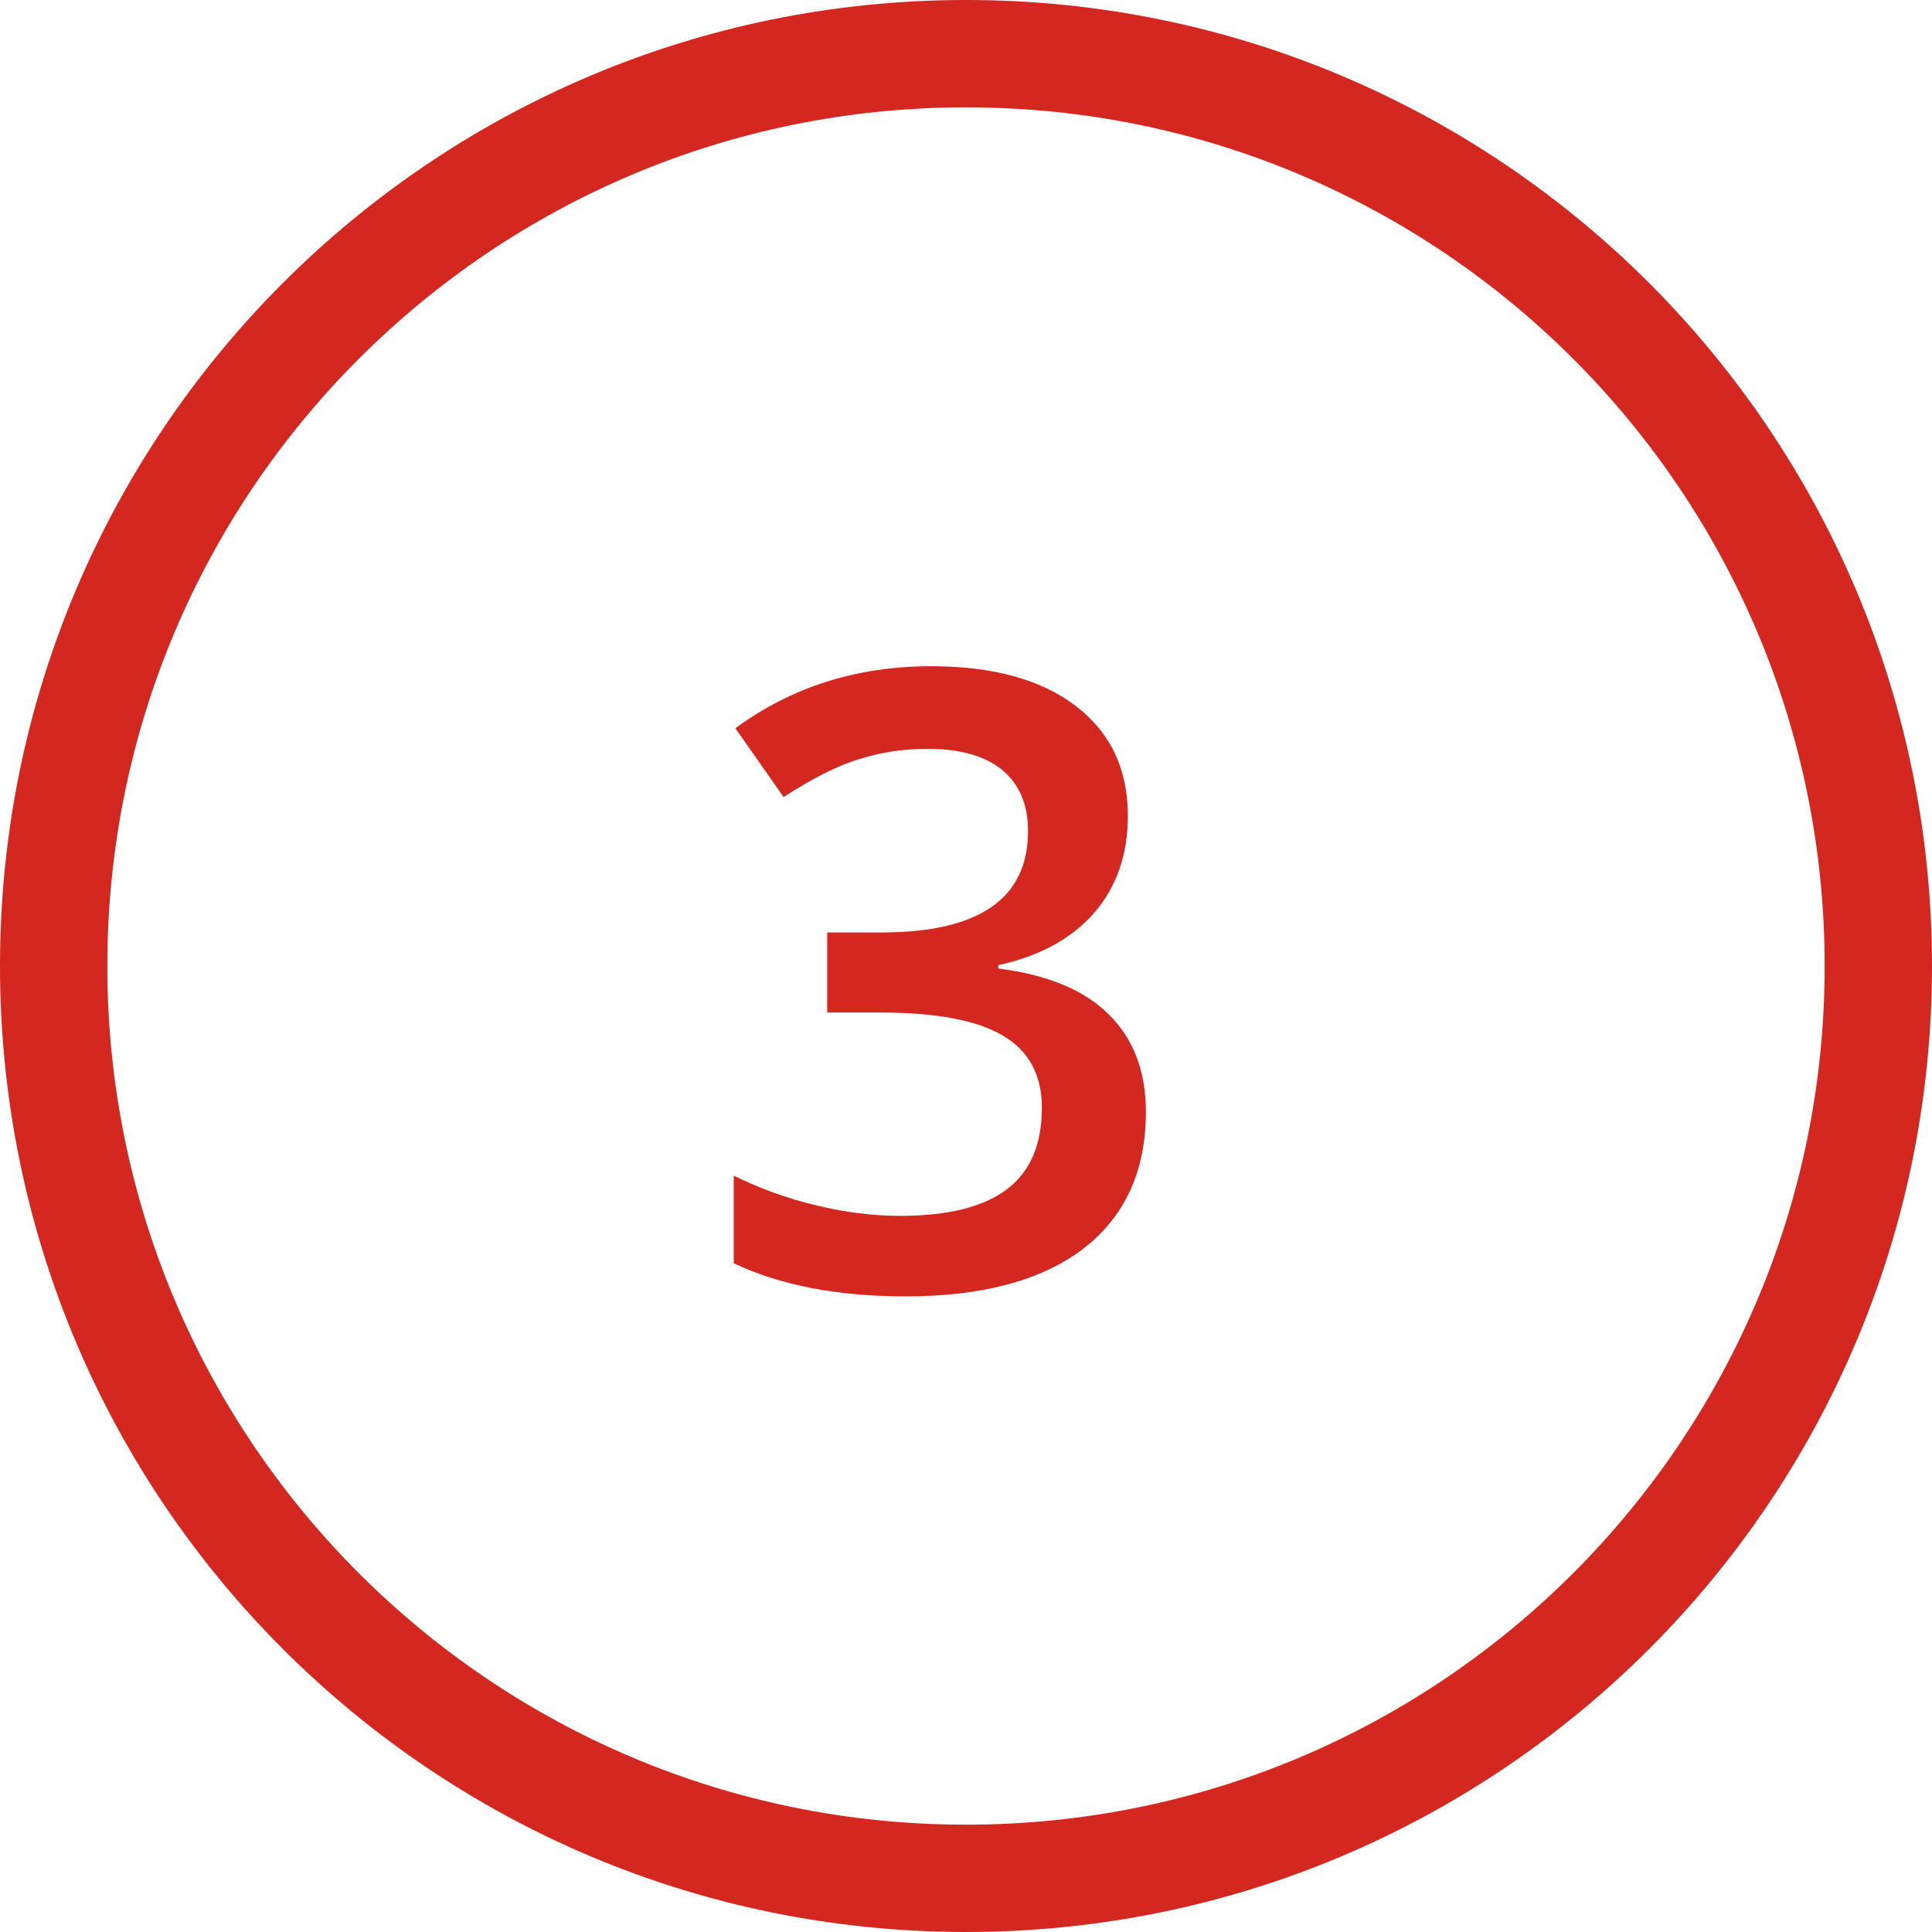
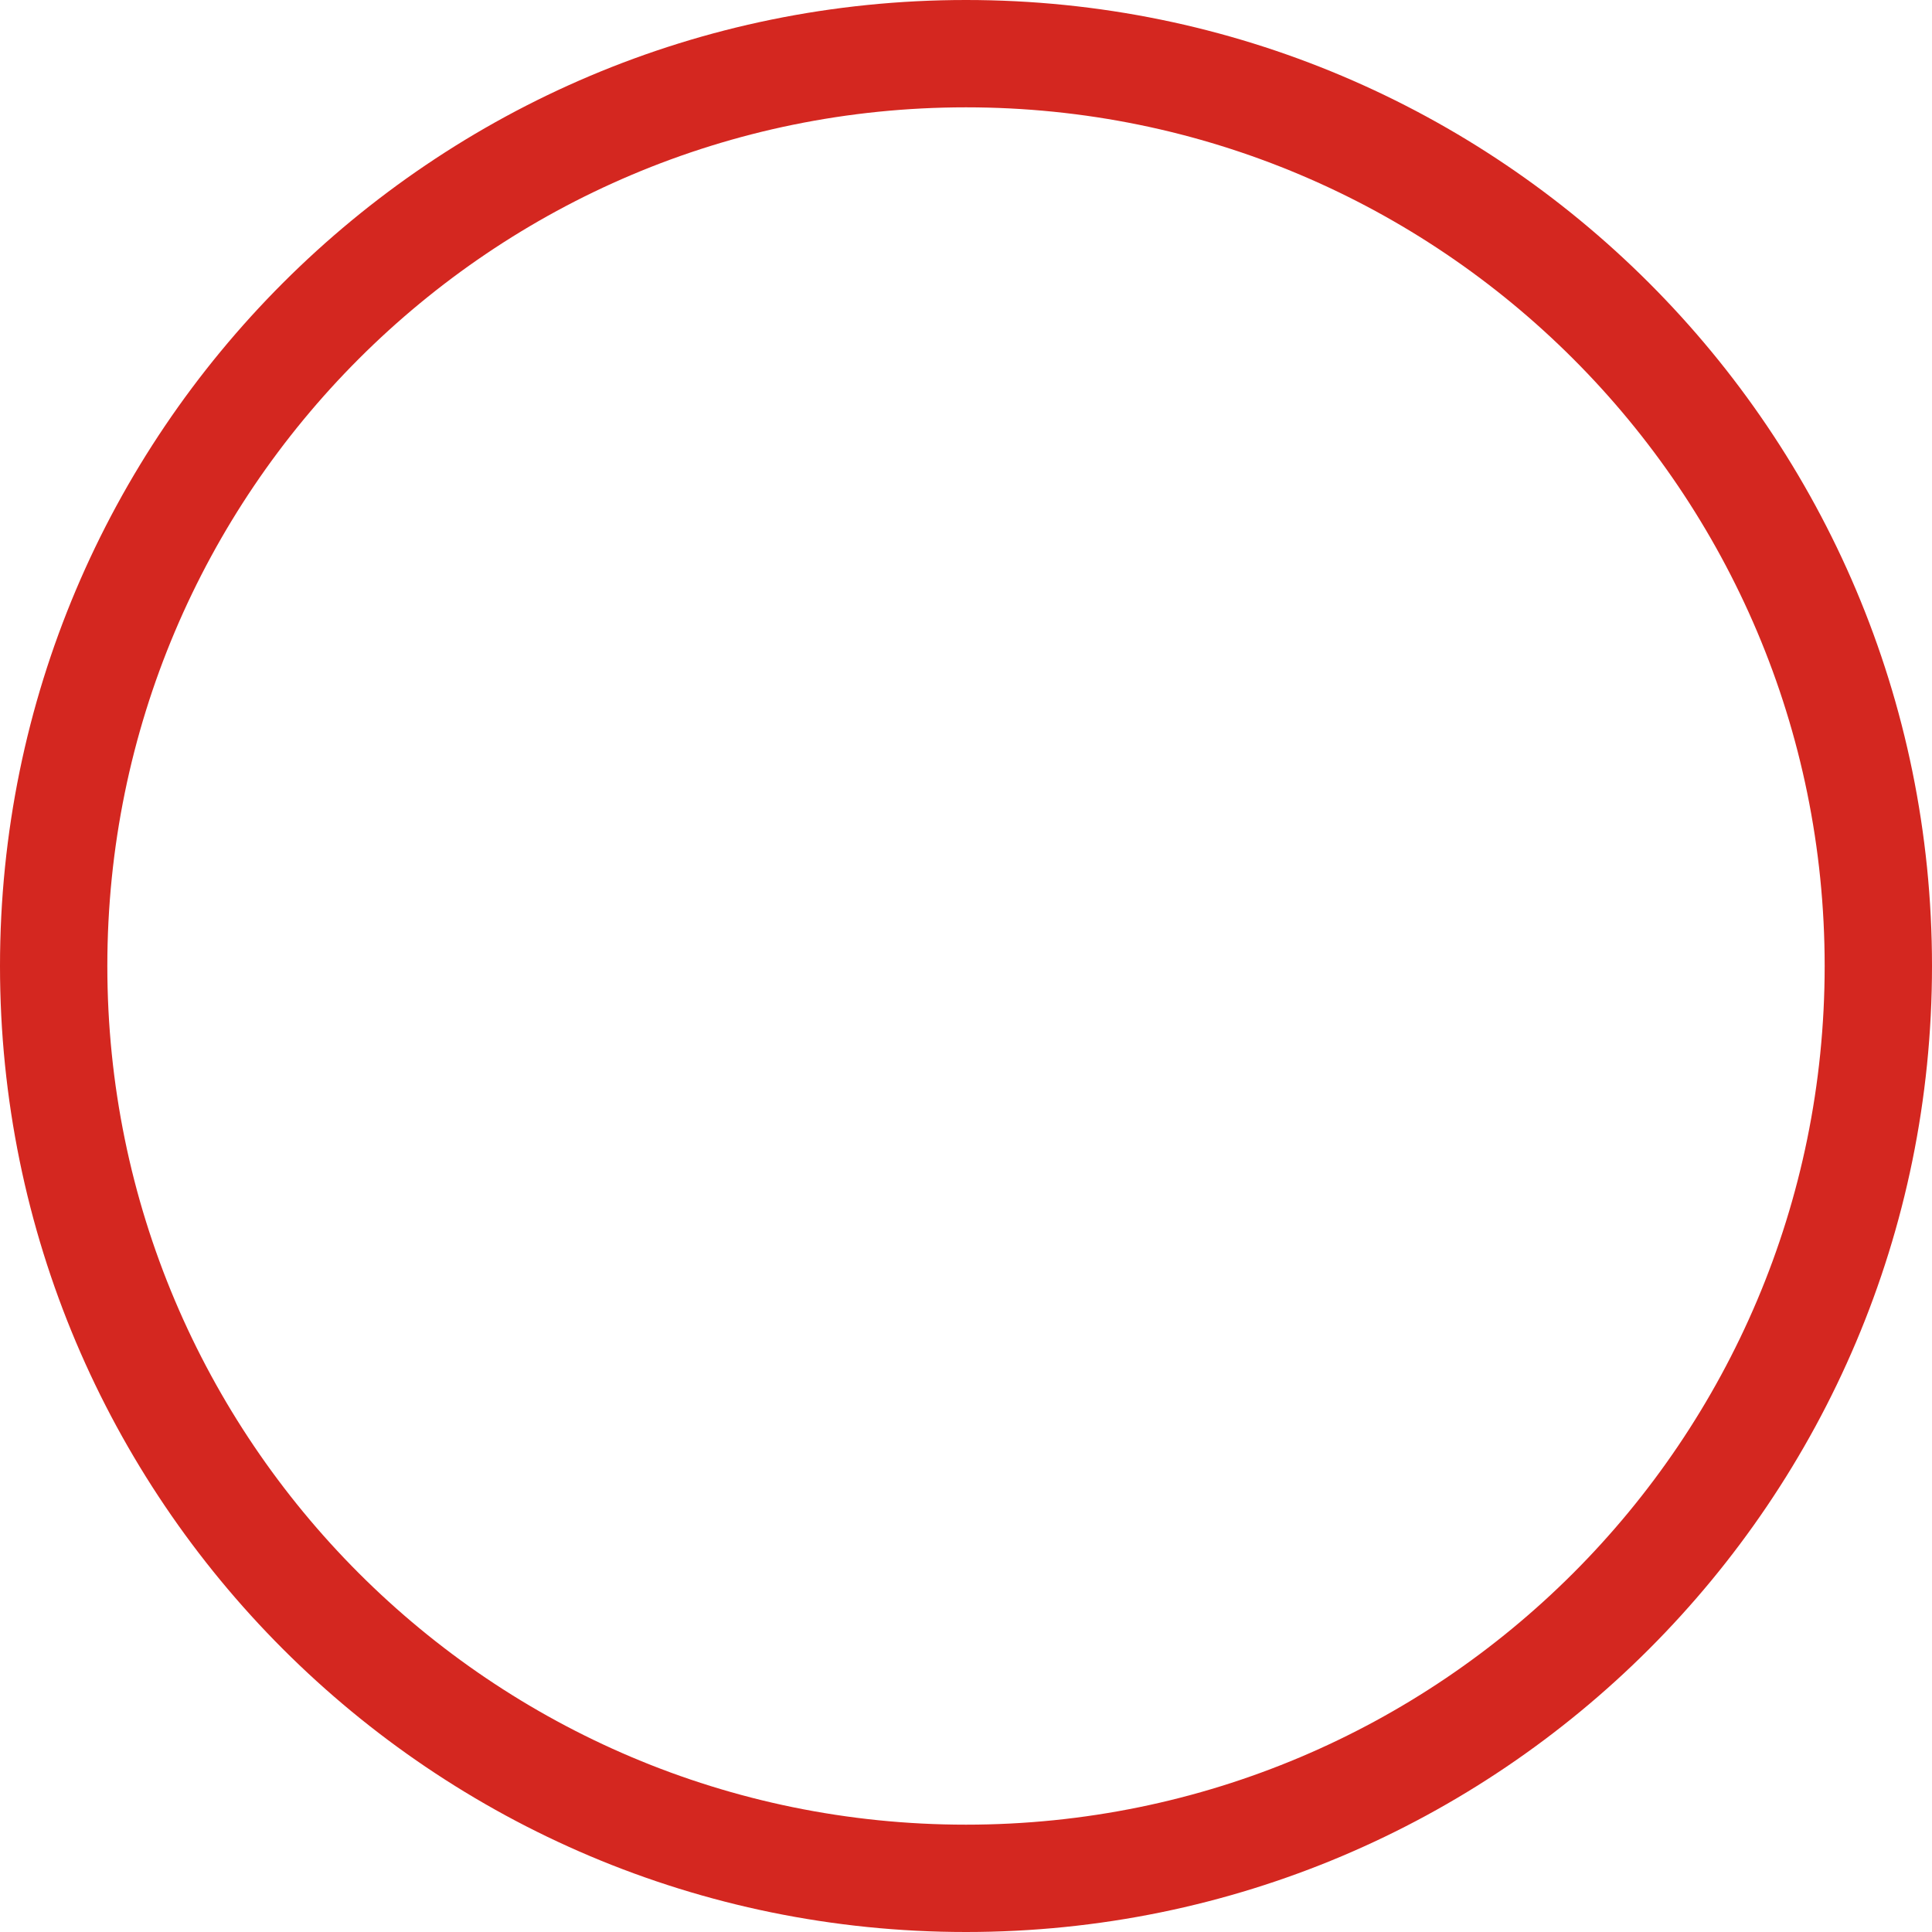
<svg xmlns="http://www.w3.org/2000/svg" width="36" height="36" viewBox="0 0 36 36" fill="none">
  <path fill-rule="evenodd" clip-rule="evenodd" d="M18 34C26.837 34 34 26.837 34 18C34 9.163 26.837 2 18 2C9.163 2 2 9.163 2 18C2 26.837 9.163 34 18 34ZM18 36C27.941 36 36 27.941 36 18C36 8.059 27.941 0 18 0C8.059 0 0 8.059 0 18C0 27.941 8.059 36 18 36Z" fill="#D42720" />
-   <path d="M21.016 15.203C21.016 15.927 20.805 16.531 20.383 17.016C19.961 17.495 19.367 17.818 18.602 17.984V18.047C19.518 18.162 20.206 18.448 20.664 18.906C21.122 19.359 21.352 19.963 21.352 20.719C21.352 21.818 20.963 22.667 20.188 23.266C19.412 23.859 18.307 24.156 16.875 24.156C15.609 24.156 14.542 23.951 13.672 23.539V21.906C14.156 22.146 14.669 22.331 15.211 22.461C15.753 22.591 16.273 22.656 16.773 22.656C17.659 22.656 18.32 22.492 18.758 22.164C19.195 21.836 19.414 21.328 19.414 20.641C19.414 20.031 19.172 19.583 18.688 19.297C18.203 19.01 17.443 18.867 16.406 18.867H15.414V17.375H16.422C18.245 17.375 19.156 16.745 19.156 15.484C19.156 14.995 18.997 14.617 18.68 14.352C18.362 14.086 17.893 13.953 17.273 13.953C16.841 13.953 16.424 14.016 16.023 14.141C15.622 14.26 15.148 14.497 14.602 14.852L13.703 13.57C14.75 12.8 15.966 12.414 17.352 12.414C18.503 12.414 19.401 12.662 20.047 13.156C20.693 13.651 21.016 14.333 21.016 15.203Z" fill="#D42720" />
</svg>